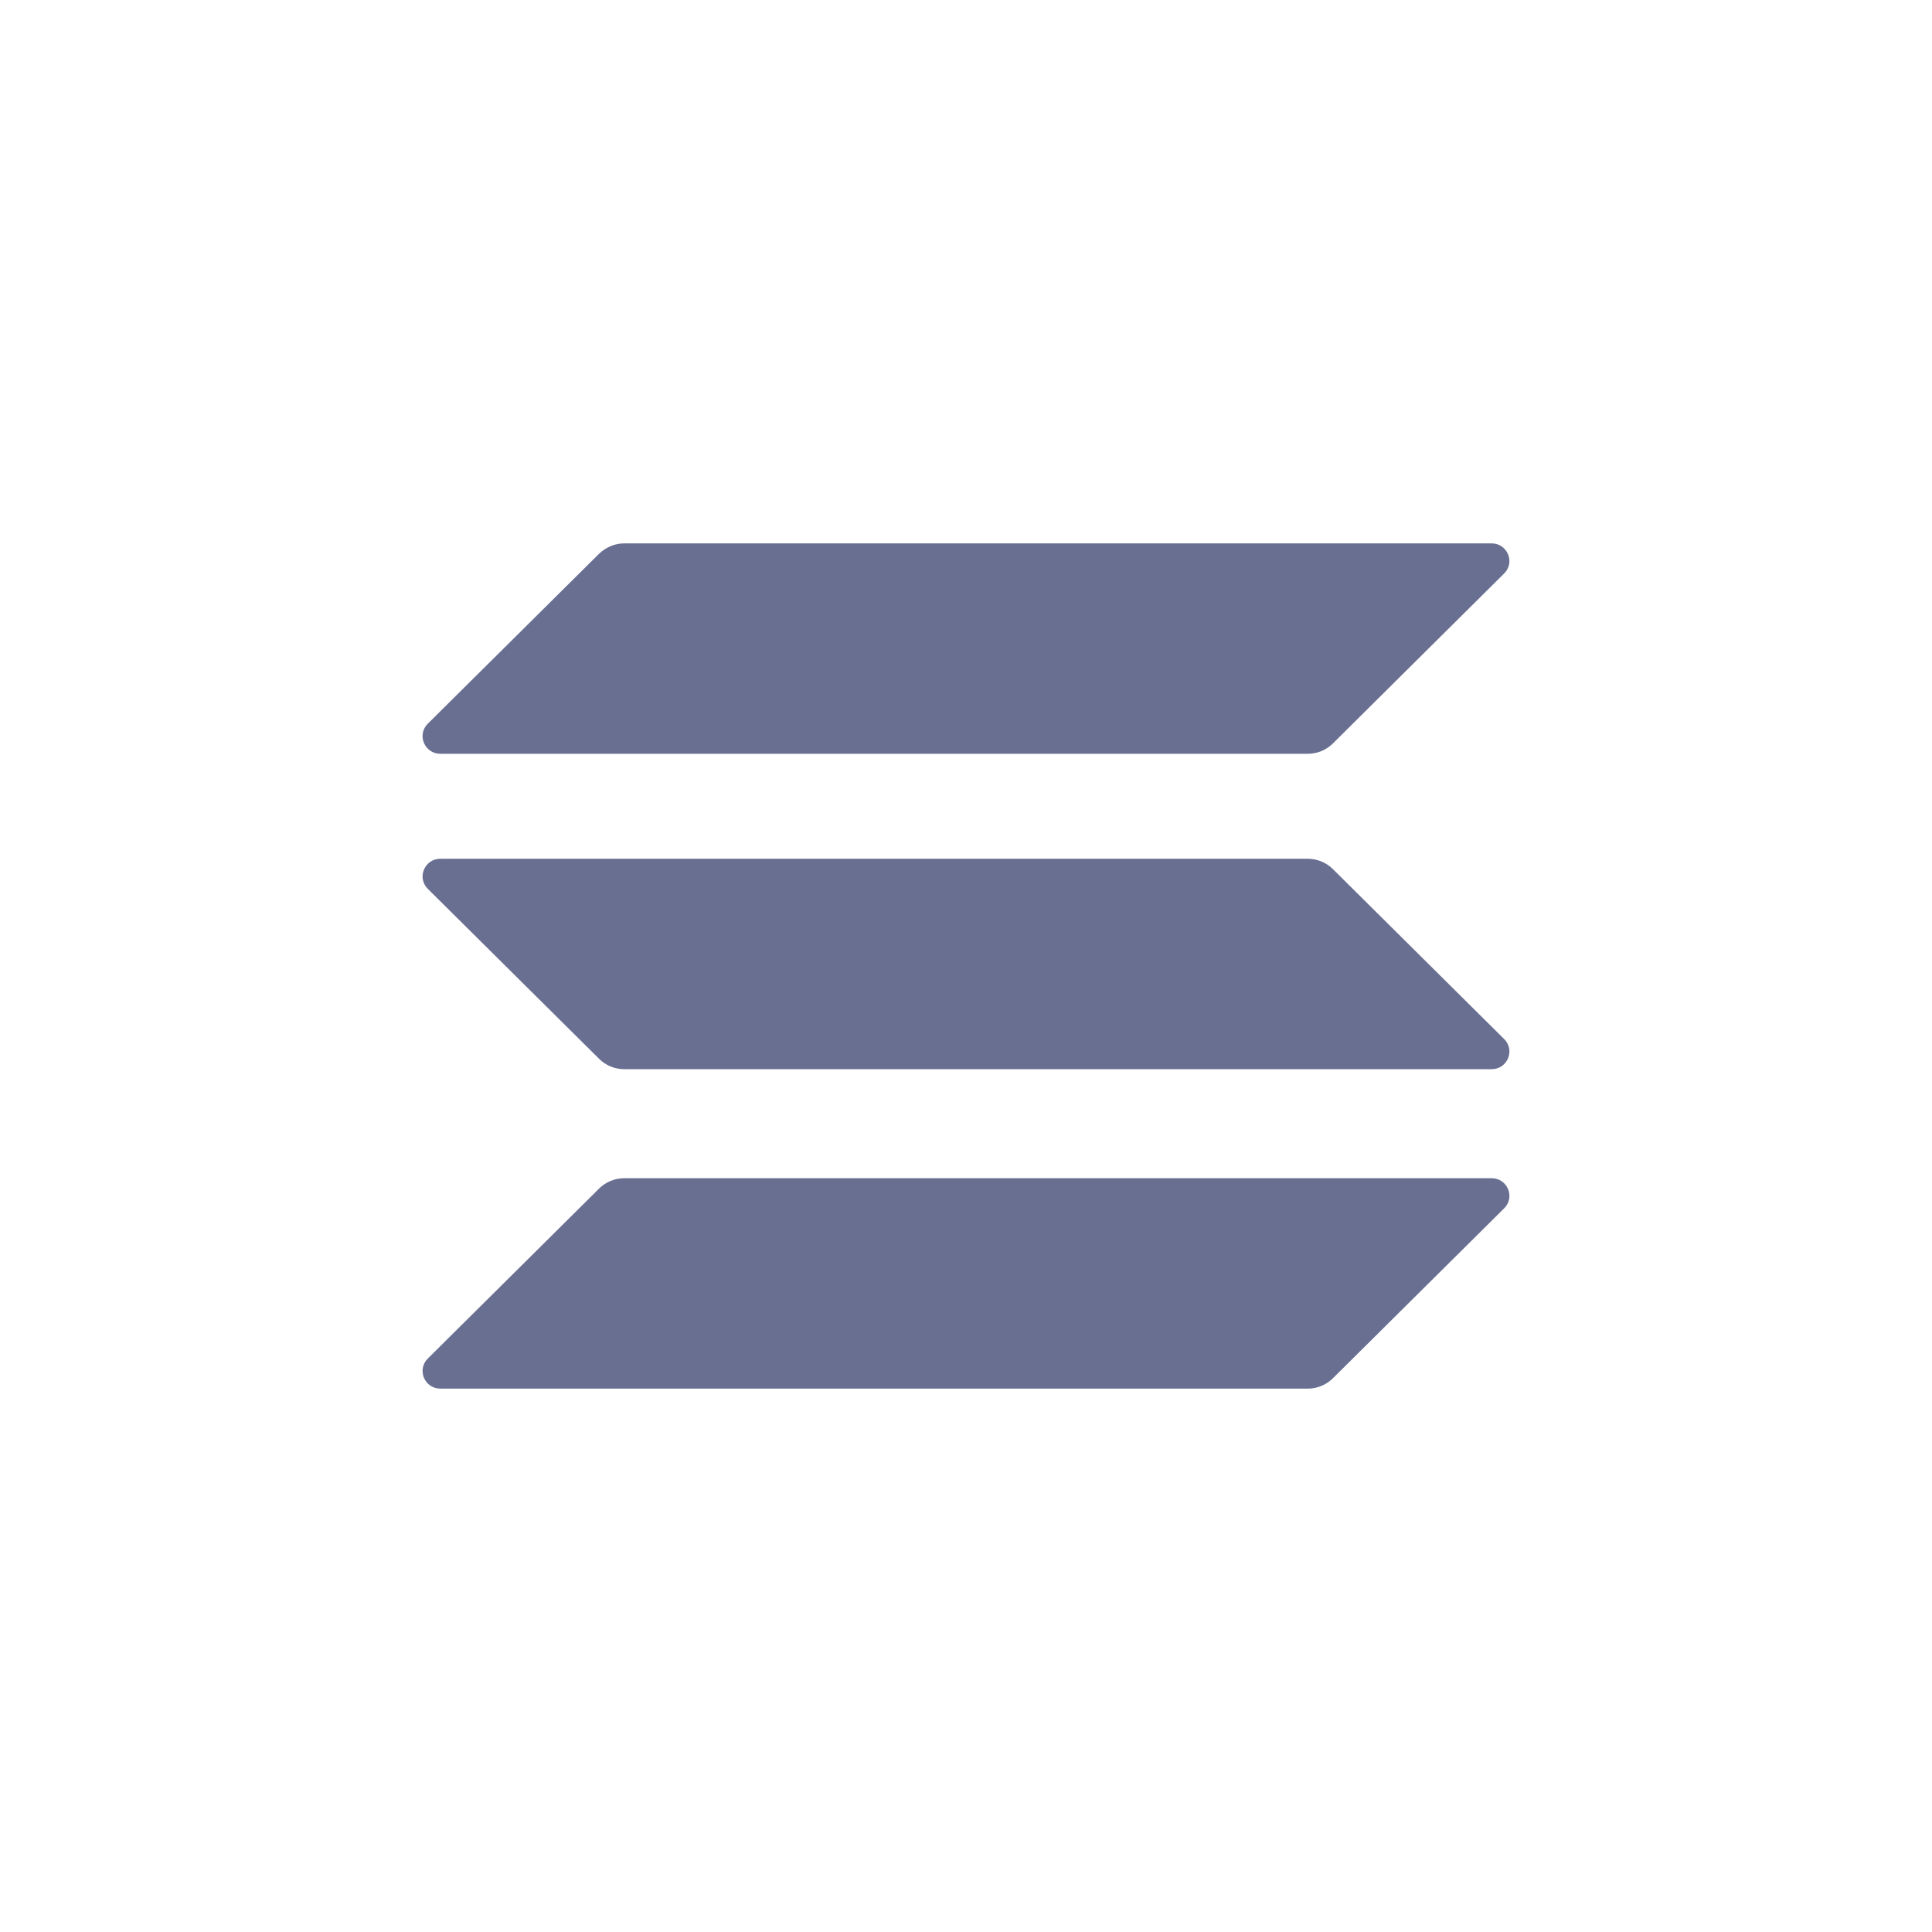
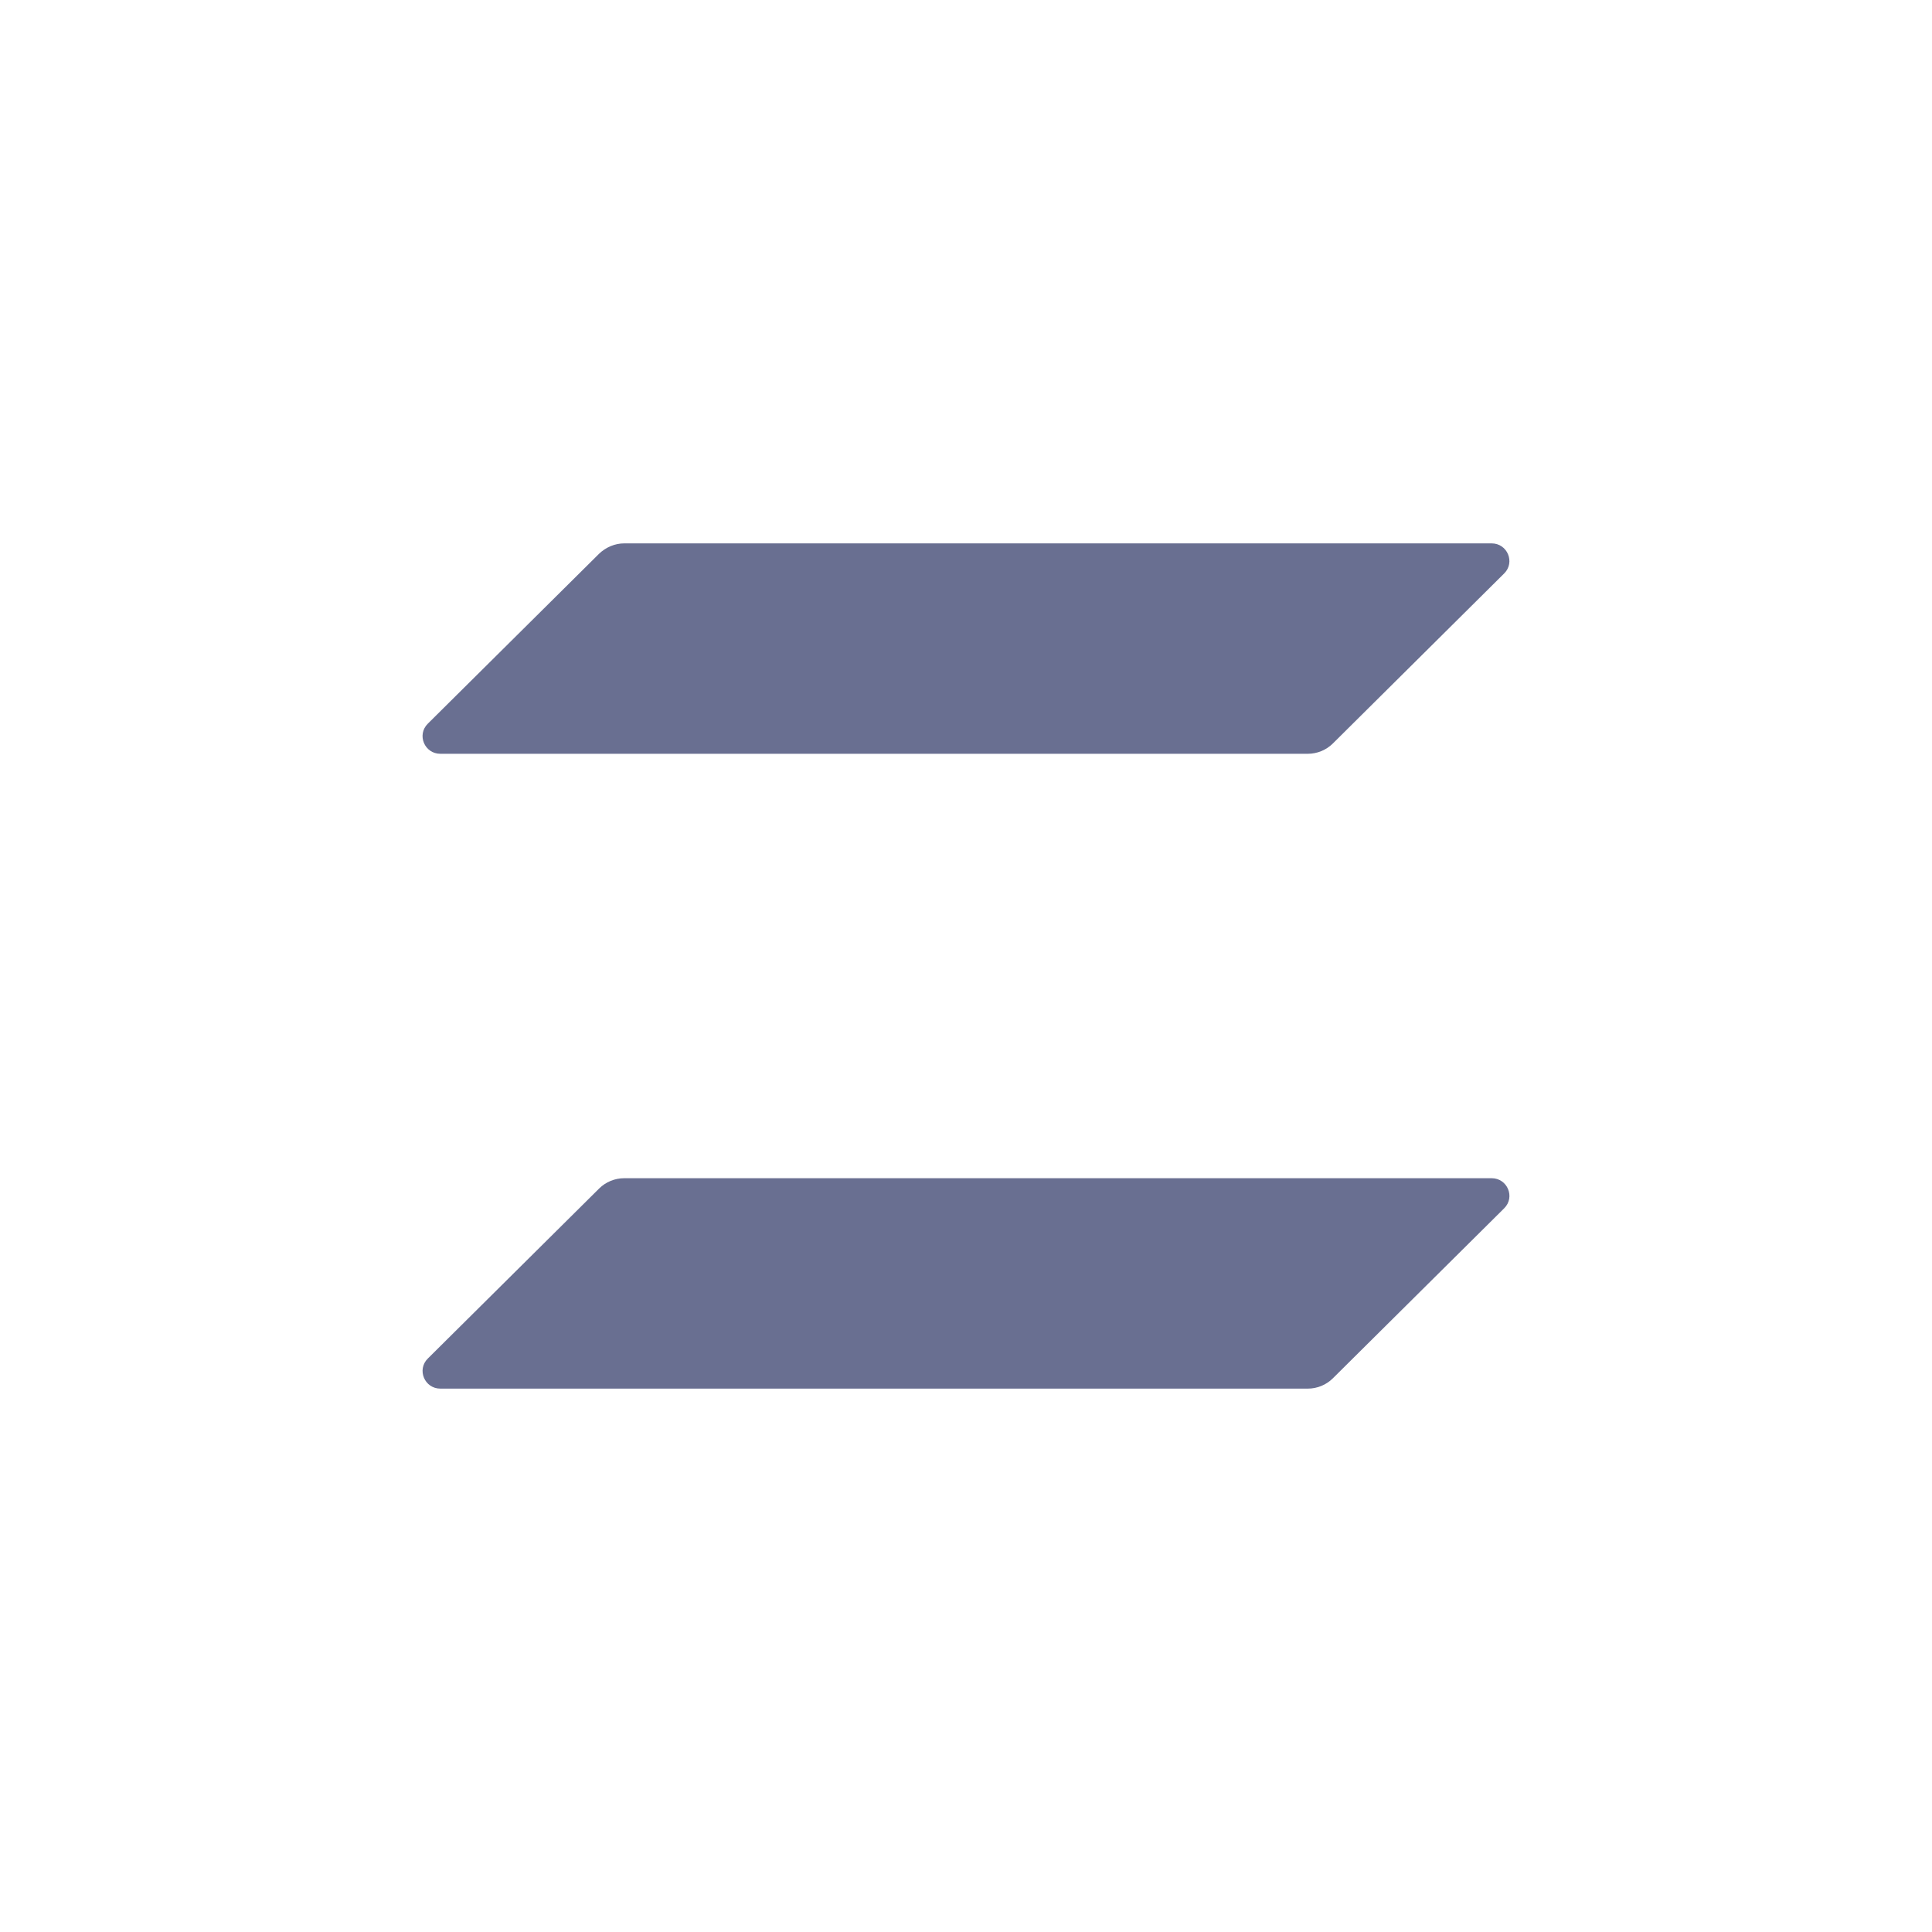
<svg xmlns="http://www.w3.org/2000/svg" width="80" height="80" viewBox="0 0 80 80" fill="none">
  <g clip-path="url(#clip0_12018_31312)">
    <path d="M24.81 49.213C25.081 48.944 25.455 48.787 25.851 48.787H61.765C62.421 48.787 62.749 49.573 62.285 50.033L55.191 57.073C54.919 57.343 54.546 57.5 54.15 57.5H18.236C17.579 57.5 17.251 56.714 17.715 56.254L24.81 49.213Z" fill="#696F91" />
    <path d="M24.809 22.927C25.092 22.657 25.465 22.5 25.85 22.5H61.764C62.42 22.5 62.748 23.286 62.284 23.746L55.19 30.787C54.918 31.056 54.545 31.213 54.149 31.213H18.235C17.579 31.213 17.25 30.427 17.714 29.967L24.809 22.927Z" fill="#696F91" />
-     <path d="M55.191 35.986C54.919 35.716 54.546 35.559 54.15 35.559H18.236C17.579 35.559 17.251 36.345 17.715 36.806L24.81 43.846C25.081 44.115 25.455 44.273 25.851 44.273H61.765C62.421 44.273 62.749 43.487 62.285 43.026L55.191 35.986Z" fill="#696F91" />
  </g>
  <defs>
    <clipPath id="clip0_12018_31312">
      <rect width="45" height="35" fill="white" transform="translate(17.5 22.5)" />
    </clipPath>
  </defs>
</svg>